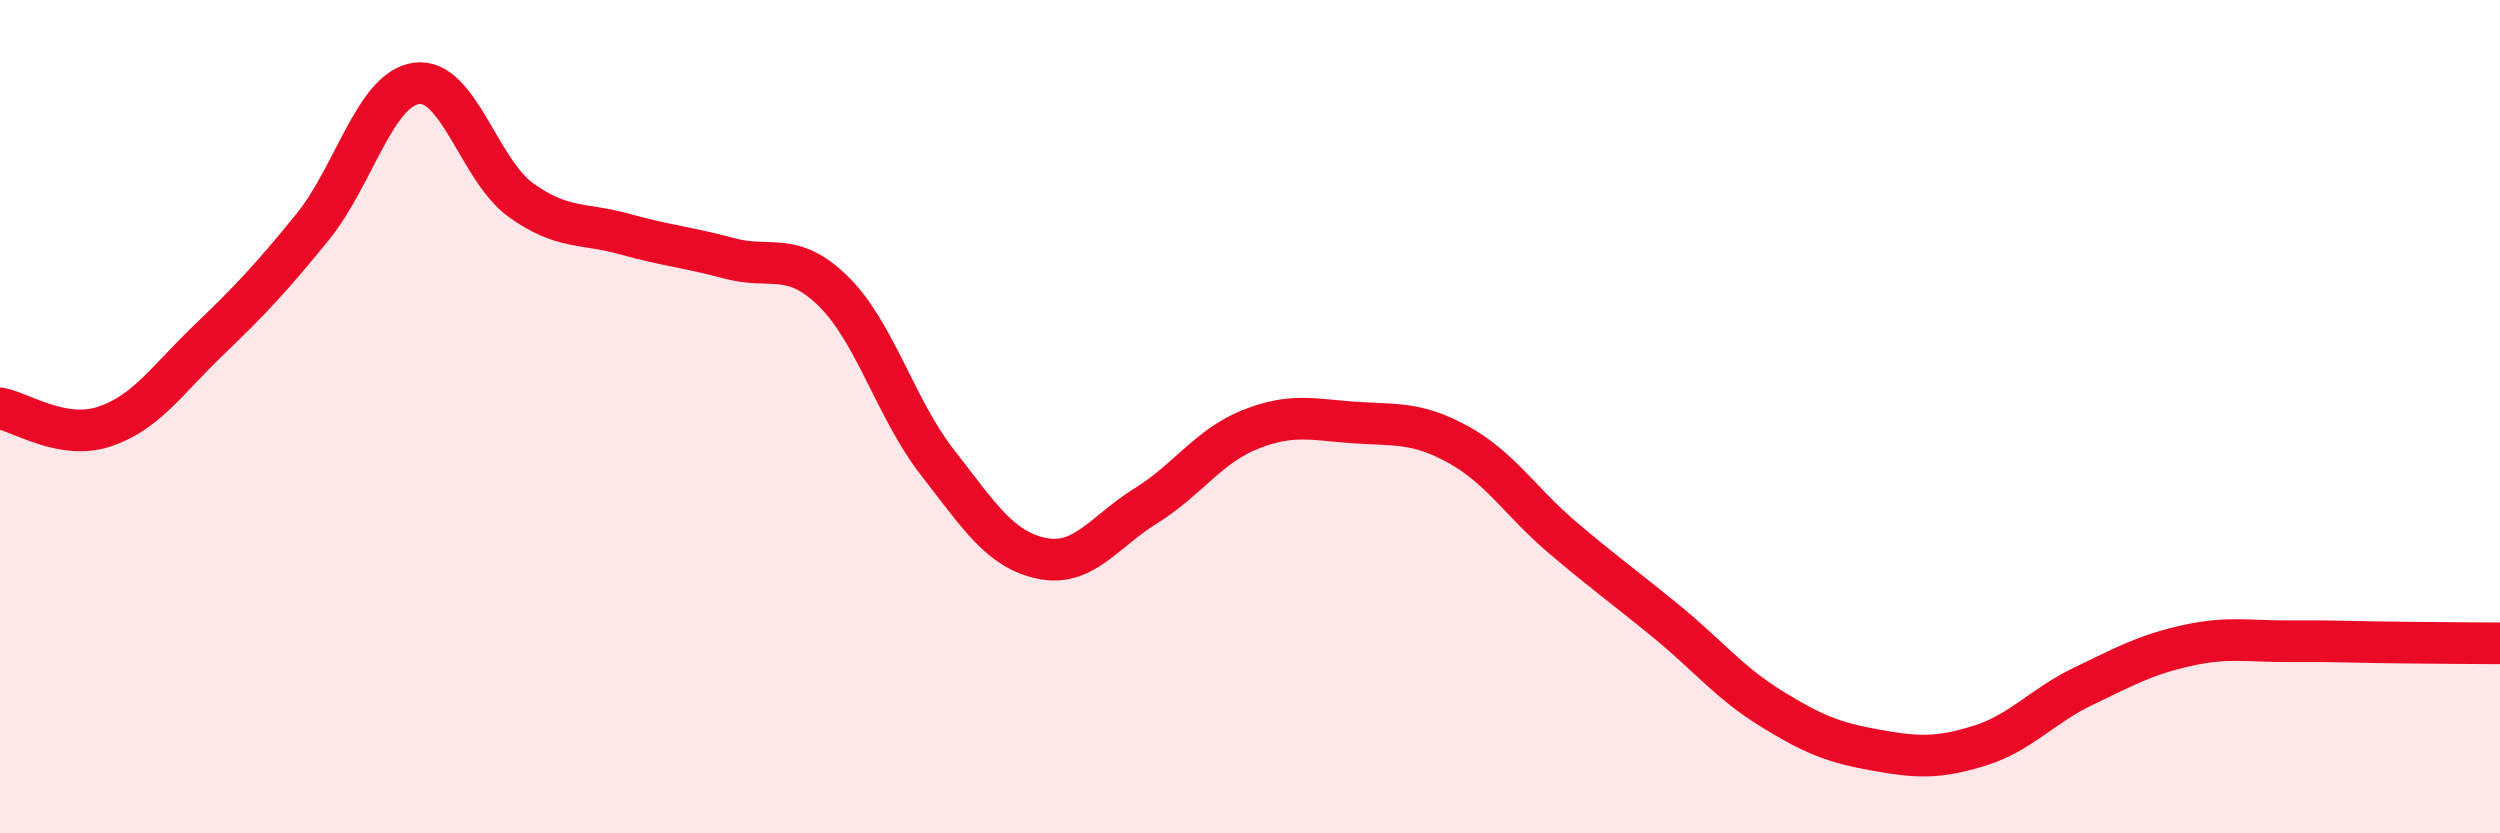
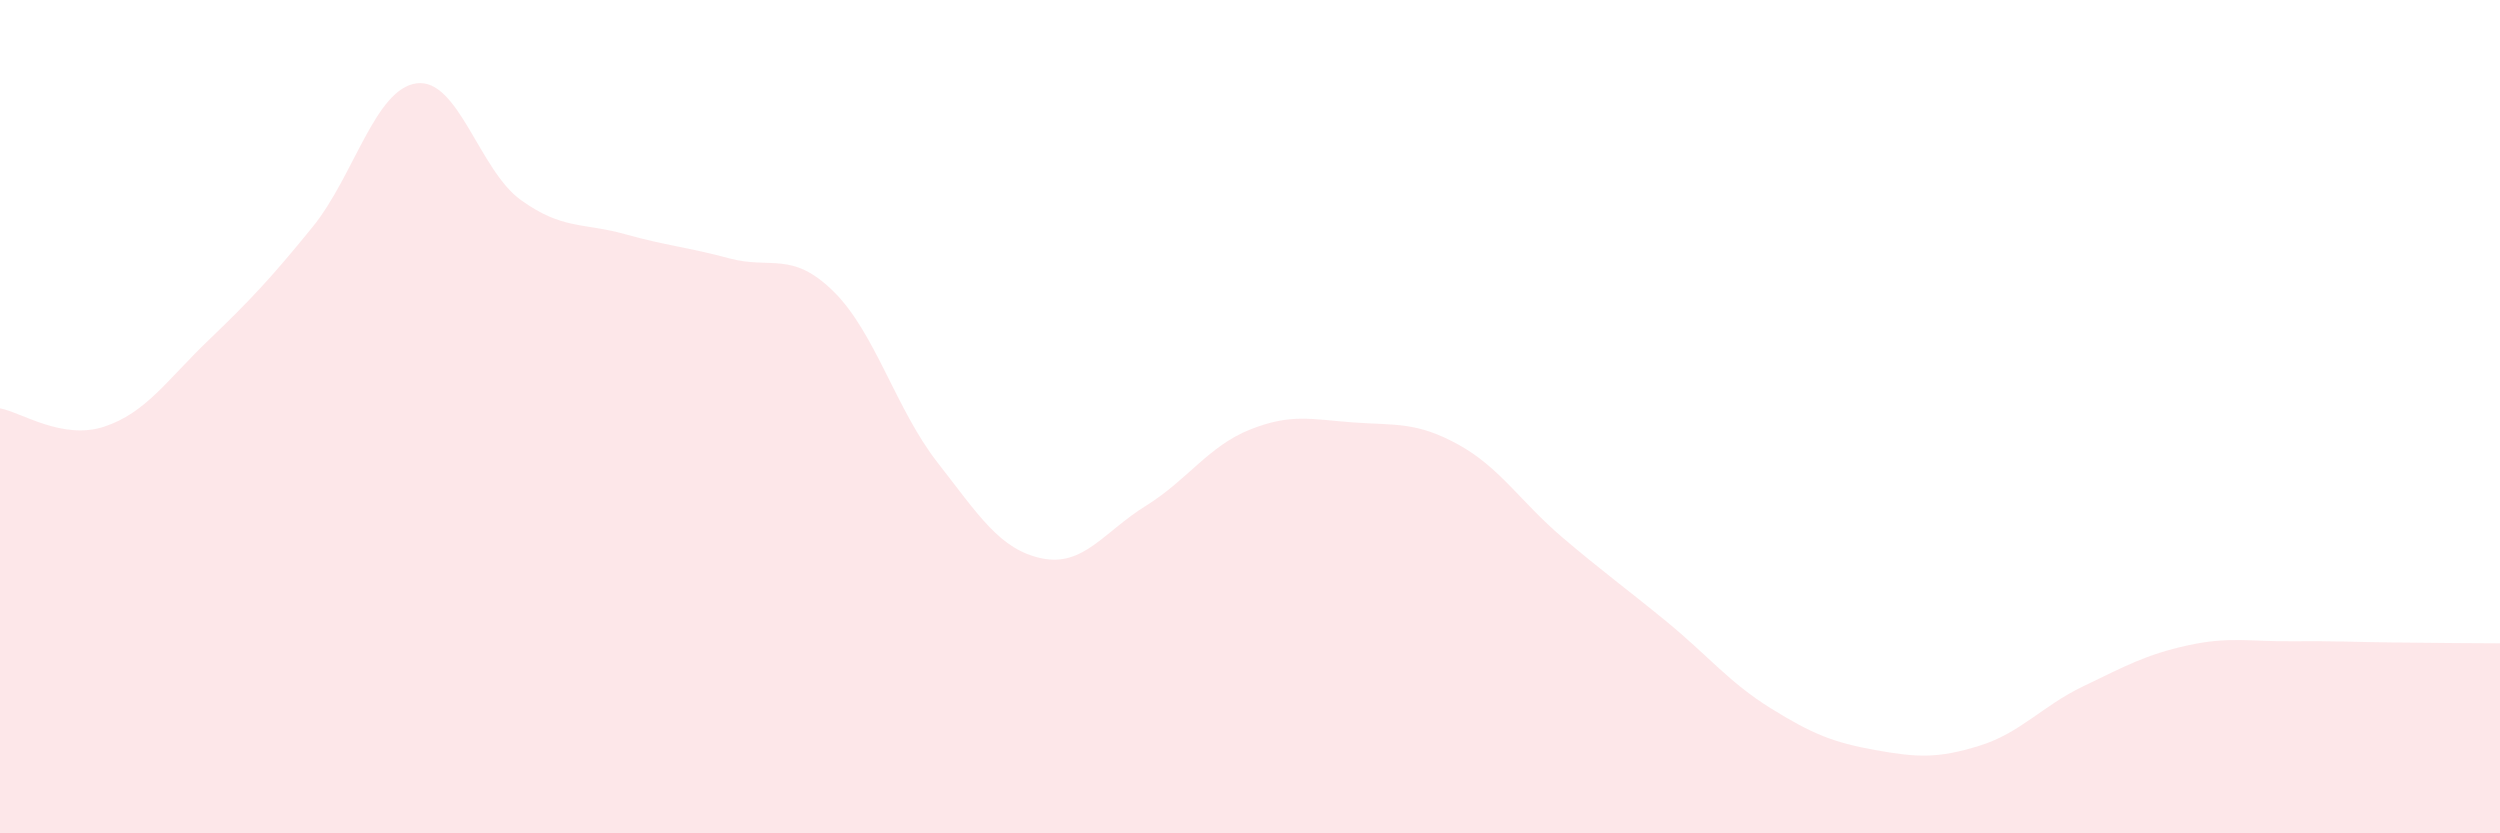
<svg xmlns="http://www.w3.org/2000/svg" width="60" height="20" viewBox="0 0 60 20">
  <path d="M 0,9.8 C 0.5,9.89 1.5,10.57 2.5,10.24 C 3.5,9.91 4,9.13 5,8.17 C 6,7.21 6.5,6.68 7.5,5.45 C 8.5,4.22 9,2.13 10,2 C 11,1.87 11.5,4.08 12.5,4.8 C 13.5,5.52 14,5.34 15,5.62 C 16,5.9 16.5,5.93 17.5,6.2 C 18.5,6.47 19,6.01 20,6.99 C 21,7.97 21.5,9.82 22.5,11.1 C 23.5,12.38 24,13.19 25,13.4 C 26,13.61 26.5,12.76 27.5,12.14 C 28.5,11.52 29,10.71 30,10.31 C 31,9.91 31.5,10.07 32.5,10.14 C 33.5,10.21 34,10.12 35,10.67 C 36,11.22 36.5,12.05 37.5,12.9 C 38.5,13.75 39,14.1 40,14.92 C 41,15.74 41.5,16.38 42.5,17 C 43.5,17.62 44,17.82 45,18 C 46,18.18 46.5,18.21 47.5,17.9 C 48.5,17.59 49,16.95 50,16.47 C 51,15.99 51.5,15.71 52.5,15.49 C 53.5,15.27 54,15.4 55,15.39 C 56,15.38 56.5,15.41 57.5,15.42 C 58.5,15.43 59.5,15.44 60,15.44L60 20L0 20Z" fill="#EB0A25" opacity="0.1" stroke-linecap="round" stroke-linejoin="round" />
-   <path d="M 0,9.8 C 0.5,9.89 1.5,10.57 2.5,10.24 C 3.5,9.91 4,9.13 5,8.17 C 6,7.21 6.5,6.68 7.5,5.45 C 8.5,4.22 9,2.13 10,2 C 11,1.87 11.5,4.08 12.5,4.8 C 13.5,5.52 14,5.34 15,5.62 C 16,5.9 16.5,5.93 17.5,6.2 C 18.5,6.47 19,6.01 20,6.99 C 21,7.97 21.5,9.82 22.5,11.1 C 23.5,12.38 24,13.19 25,13.4 C 26,13.61 26.5,12.76 27.5,12.14 C 28.5,11.52 29,10.71 30,10.31 C 31,9.91 31.5,10.07 32.5,10.14 C 33.5,10.21 34,10.12 35,10.67 C 36,11.22 36.5,12.05 37.5,12.9 C 38.5,13.75 39,14.1 40,14.92 C 41,15.74 41.5,16.38 42.5,17 C 43.5,17.62 44,17.82 45,18 C 46,18.18 46.5,18.21 47.5,17.9 C 48.5,17.59 49,16.95 50,16.47 C 51,15.99 51.5,15.71 52.5,15.49 C 53.5,15.27 54,15.4 55,15.39 C 56,15.38 56.5,15.41 57.5,15.42 C 58.5,15.43 59.5,15.44 60,15.44" stroke="#EB0A25" stroke-width="1" fill="none" stroke-linecap="round" stroke-linejoin="round" />
</svg>